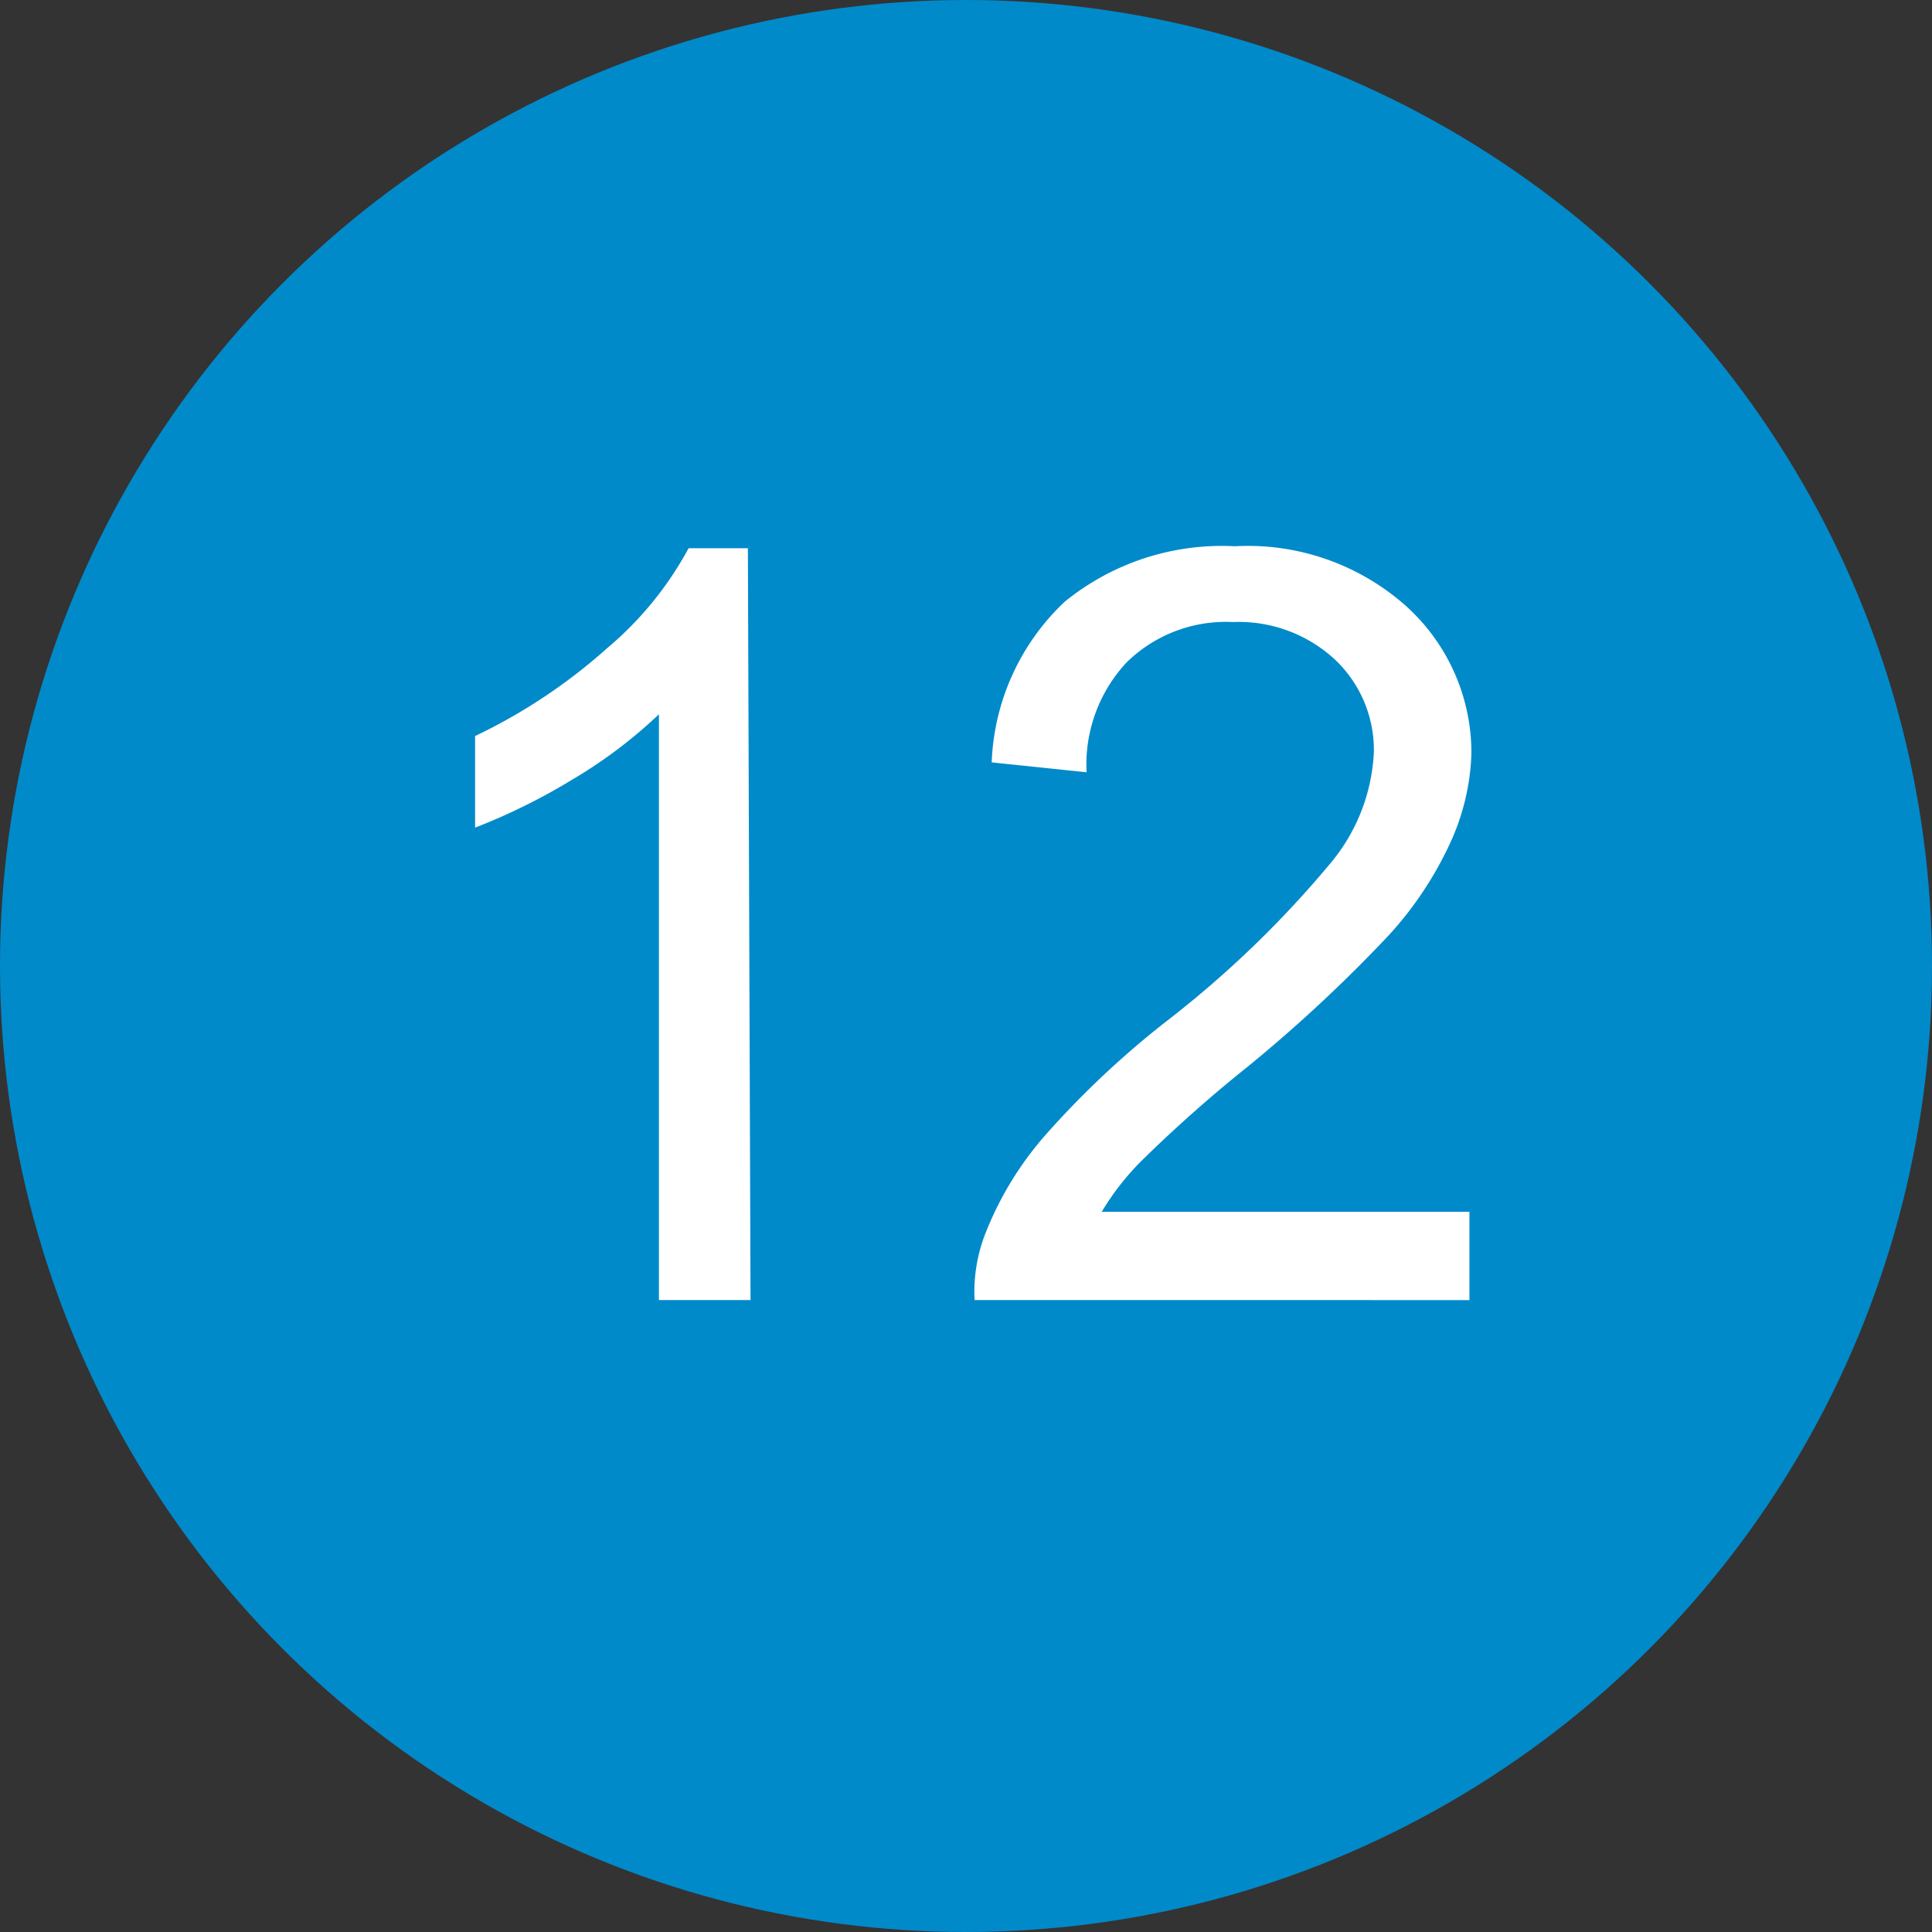
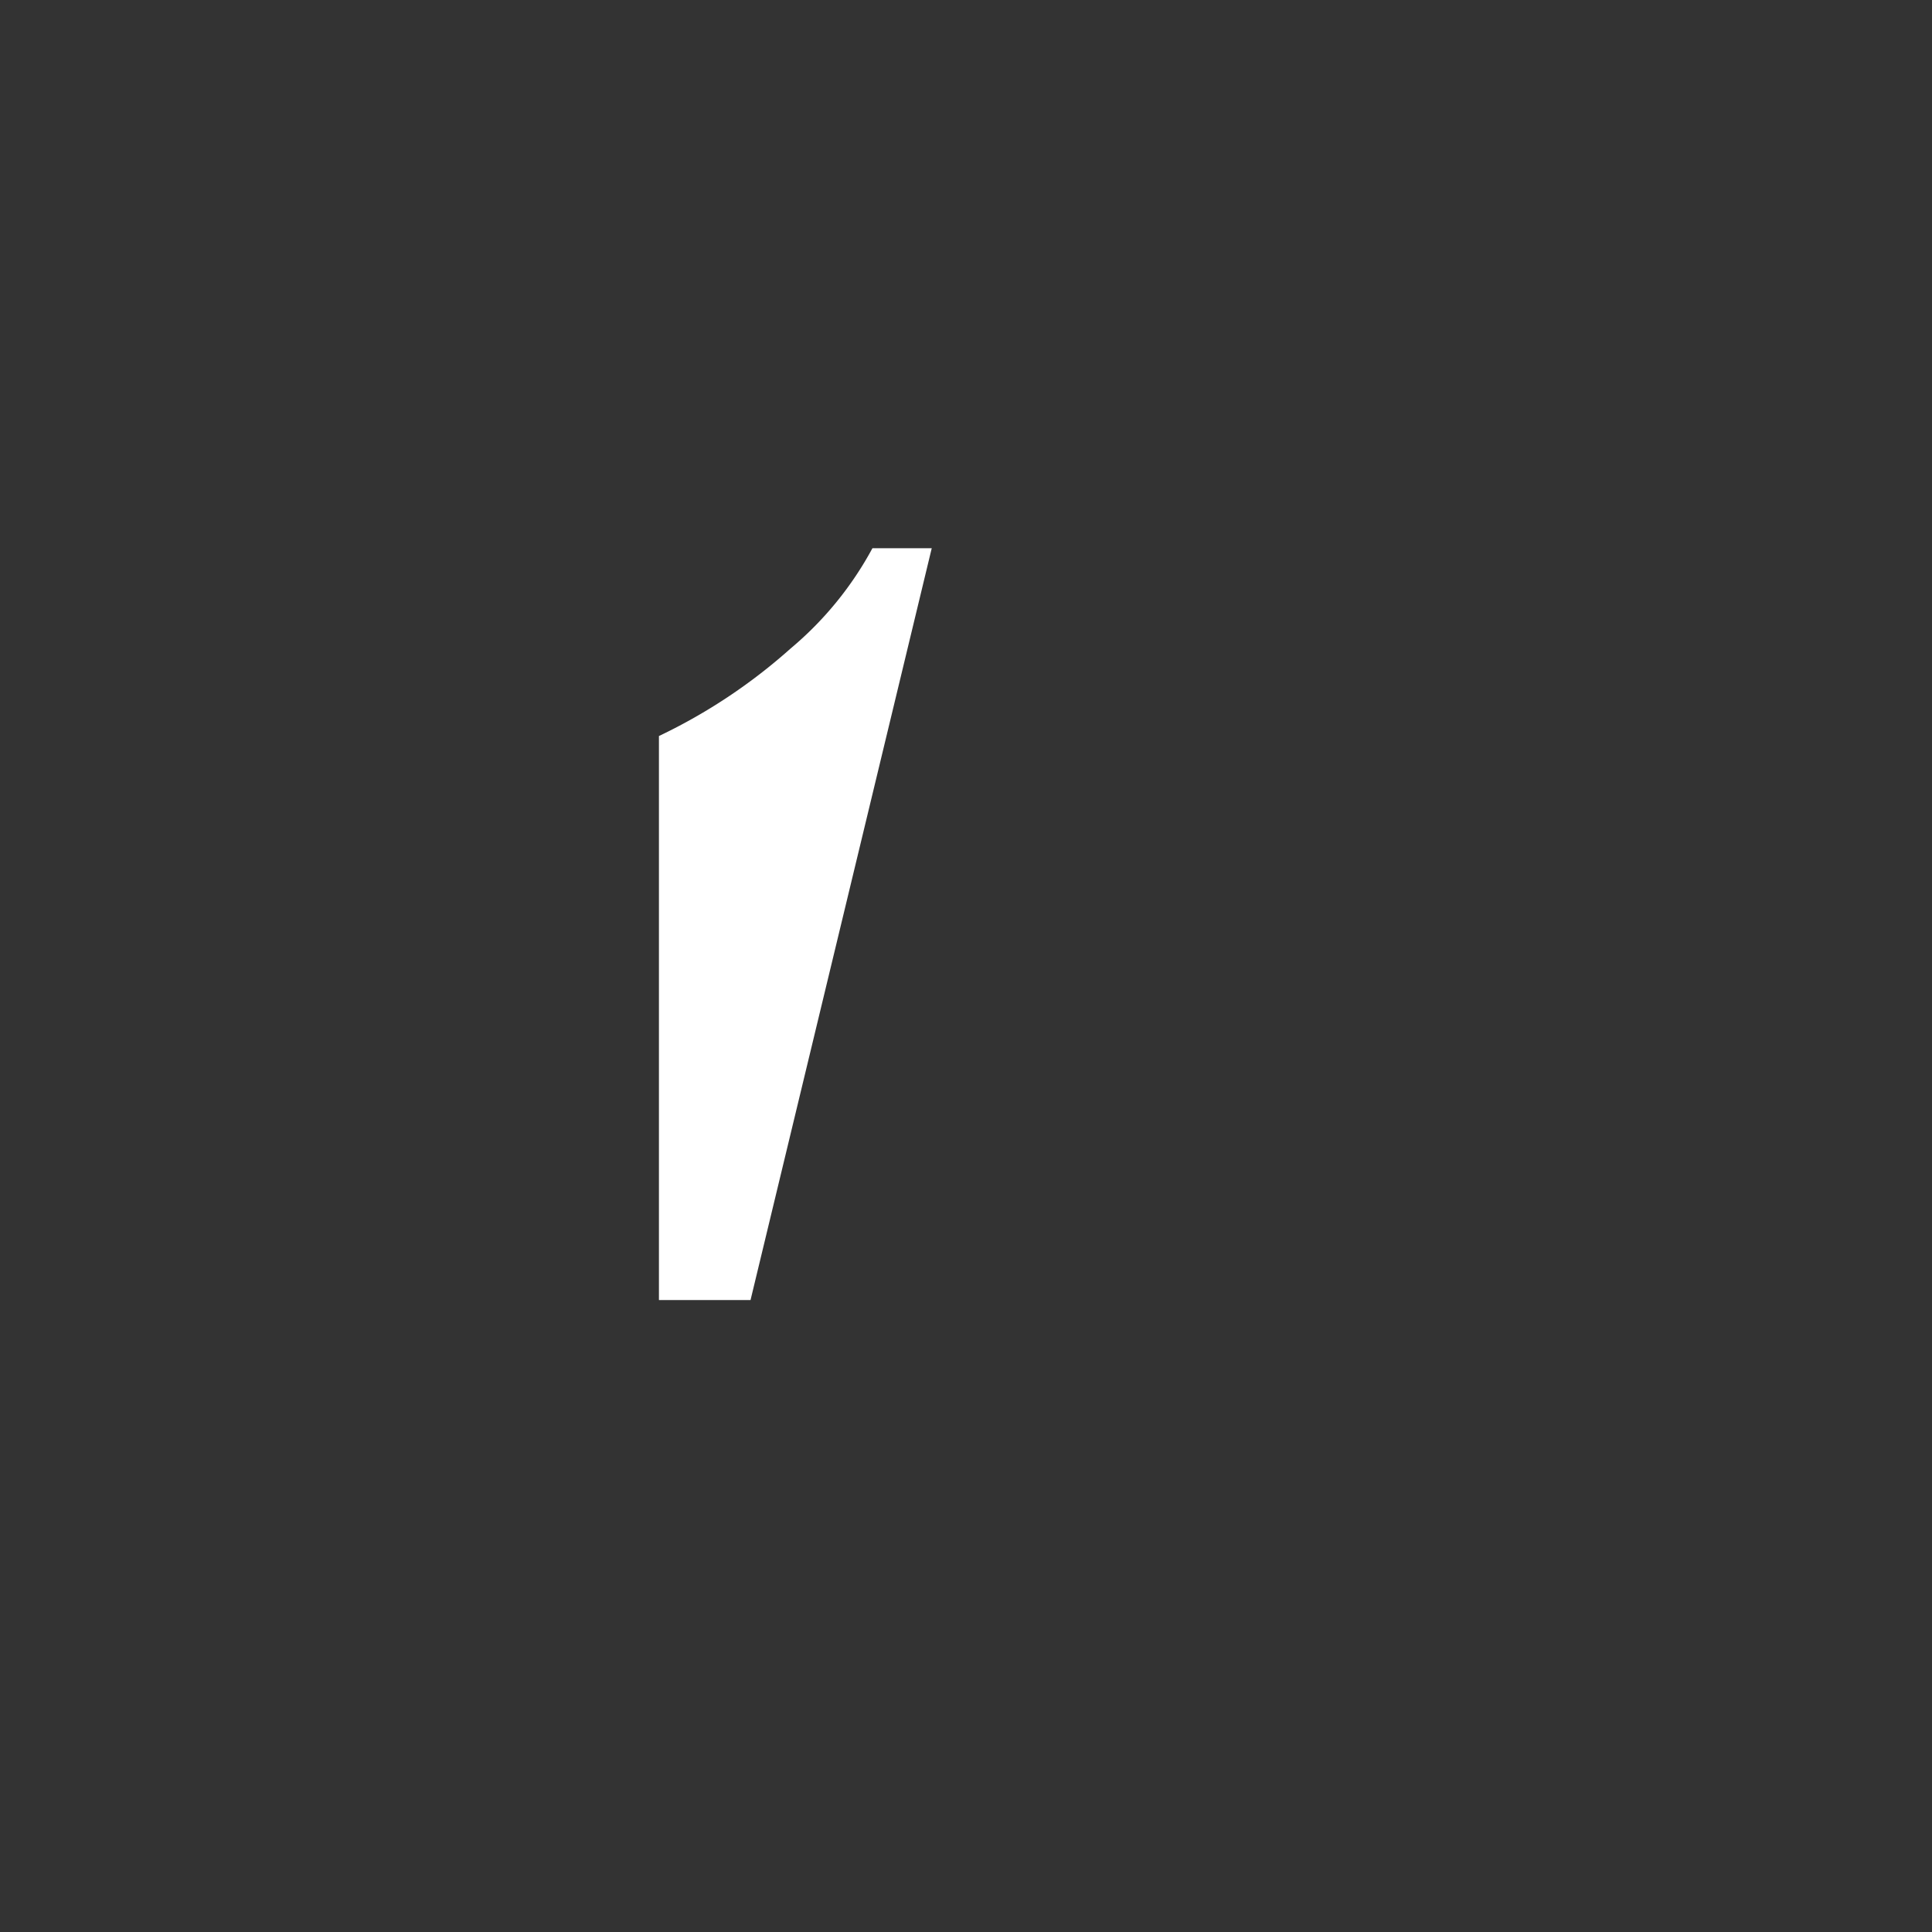
<svg xmlns="http://www.w3.org/2000/svg" width="29.32" height="29.32" viewBox="0 0 29.32 29.32">
  <rect x="0" y="0" width="29.32" height="29.32" fill="#333333" stroke="none" />
  <defs>
    <style>.cls-1{fill:#008aca;}.cls-2{fill:#fff;}</style>
  </defs>
  <g id="レイヤー_2" data-name="レイヤー 2">
    <g id="レイヤー_1-2" data-name="レイヤー 1">
-       <circle class="cls-1" cx="14.66" cy="14.66" r="14.66" />
-       <path class="cls-2" d="M11.39,19.73H10V10.84a7.28,7.28,0,0,1-1.33,1,9.27,9.27,0,0,1-1.46.72V11.17a8.45,8.45,0,0,0,2-1.33,5.21,5.21,0,0,0,1.24-1.52h.9Z" />
-       <path class="cls-2" d="M22.3,18.39v1.34H14.79a2.44,2.44,0,0,1,.16-1,5.07,5.07,0,0,1,.92-1.51,13.78,13.78,0,0,1,1.83-1.72,15.83,15.83,0,0,0,2.5-2.41,2.83,2.83,0,0,0,.65-1.68,1.89,1.89,0,0,0-.59-1.4,2.15,2.15,0,0,0-1.55-.57,2.15,2.15,0,0,0-1.61.61,2.27,2.27,0,0,0-.61,1.67l-1.44-.15a3.53,3.53,0,0,1,1.11-2.44,3.78,3.78,0,0,1,2.58-.84,3.61,3.61,0,0,1,2.59.9,3,3,0,0,1,1,2.25A3.5,3.5,0,0,1,22,12.81a5.43,5.43,0,0,1-.93,1.39,22.42,22.42,0,0,1-2.15,2,21,21,0,0,0-1.61,1.43,4,4,0,0,0-.59.76Z" />
+       <path class="cls-2" d="M11.39,19.73H10V10.84V11.17a8.45,8.45,0,0,0,2-1.33,5.21,5.21,0,0,0,1.24-1.52h.9Z" />
    </g>
  </g>
</svg>